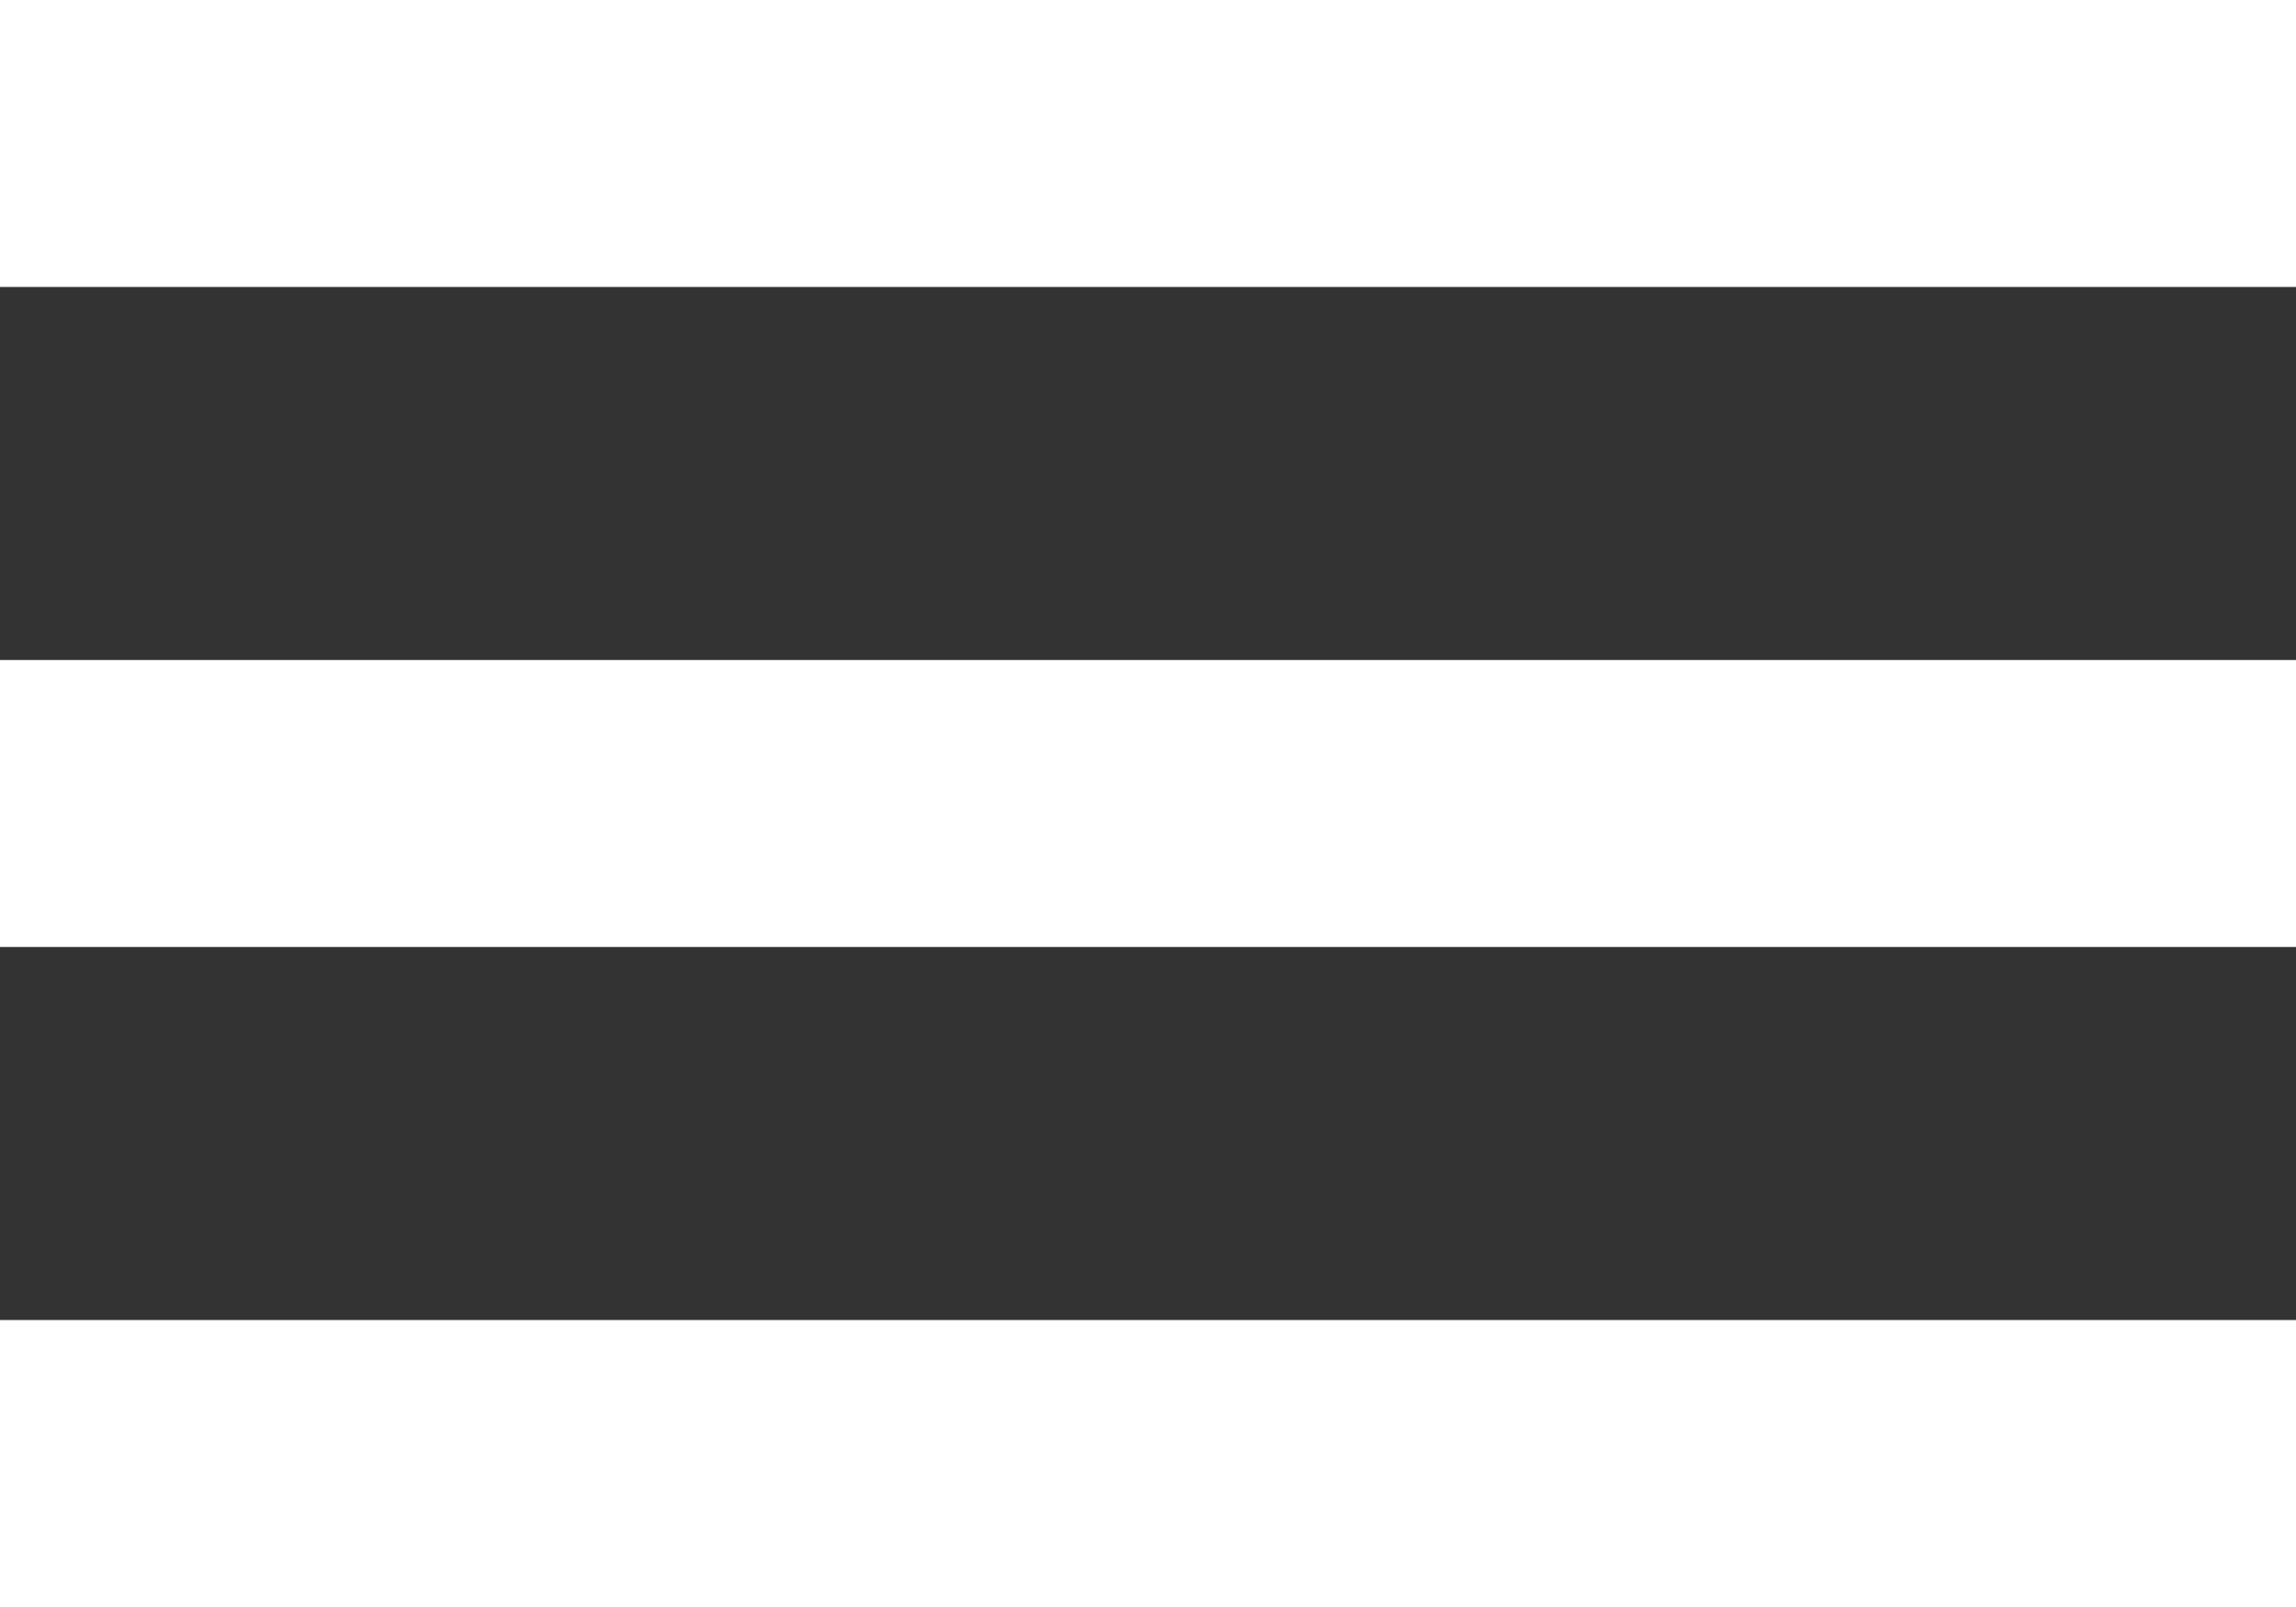
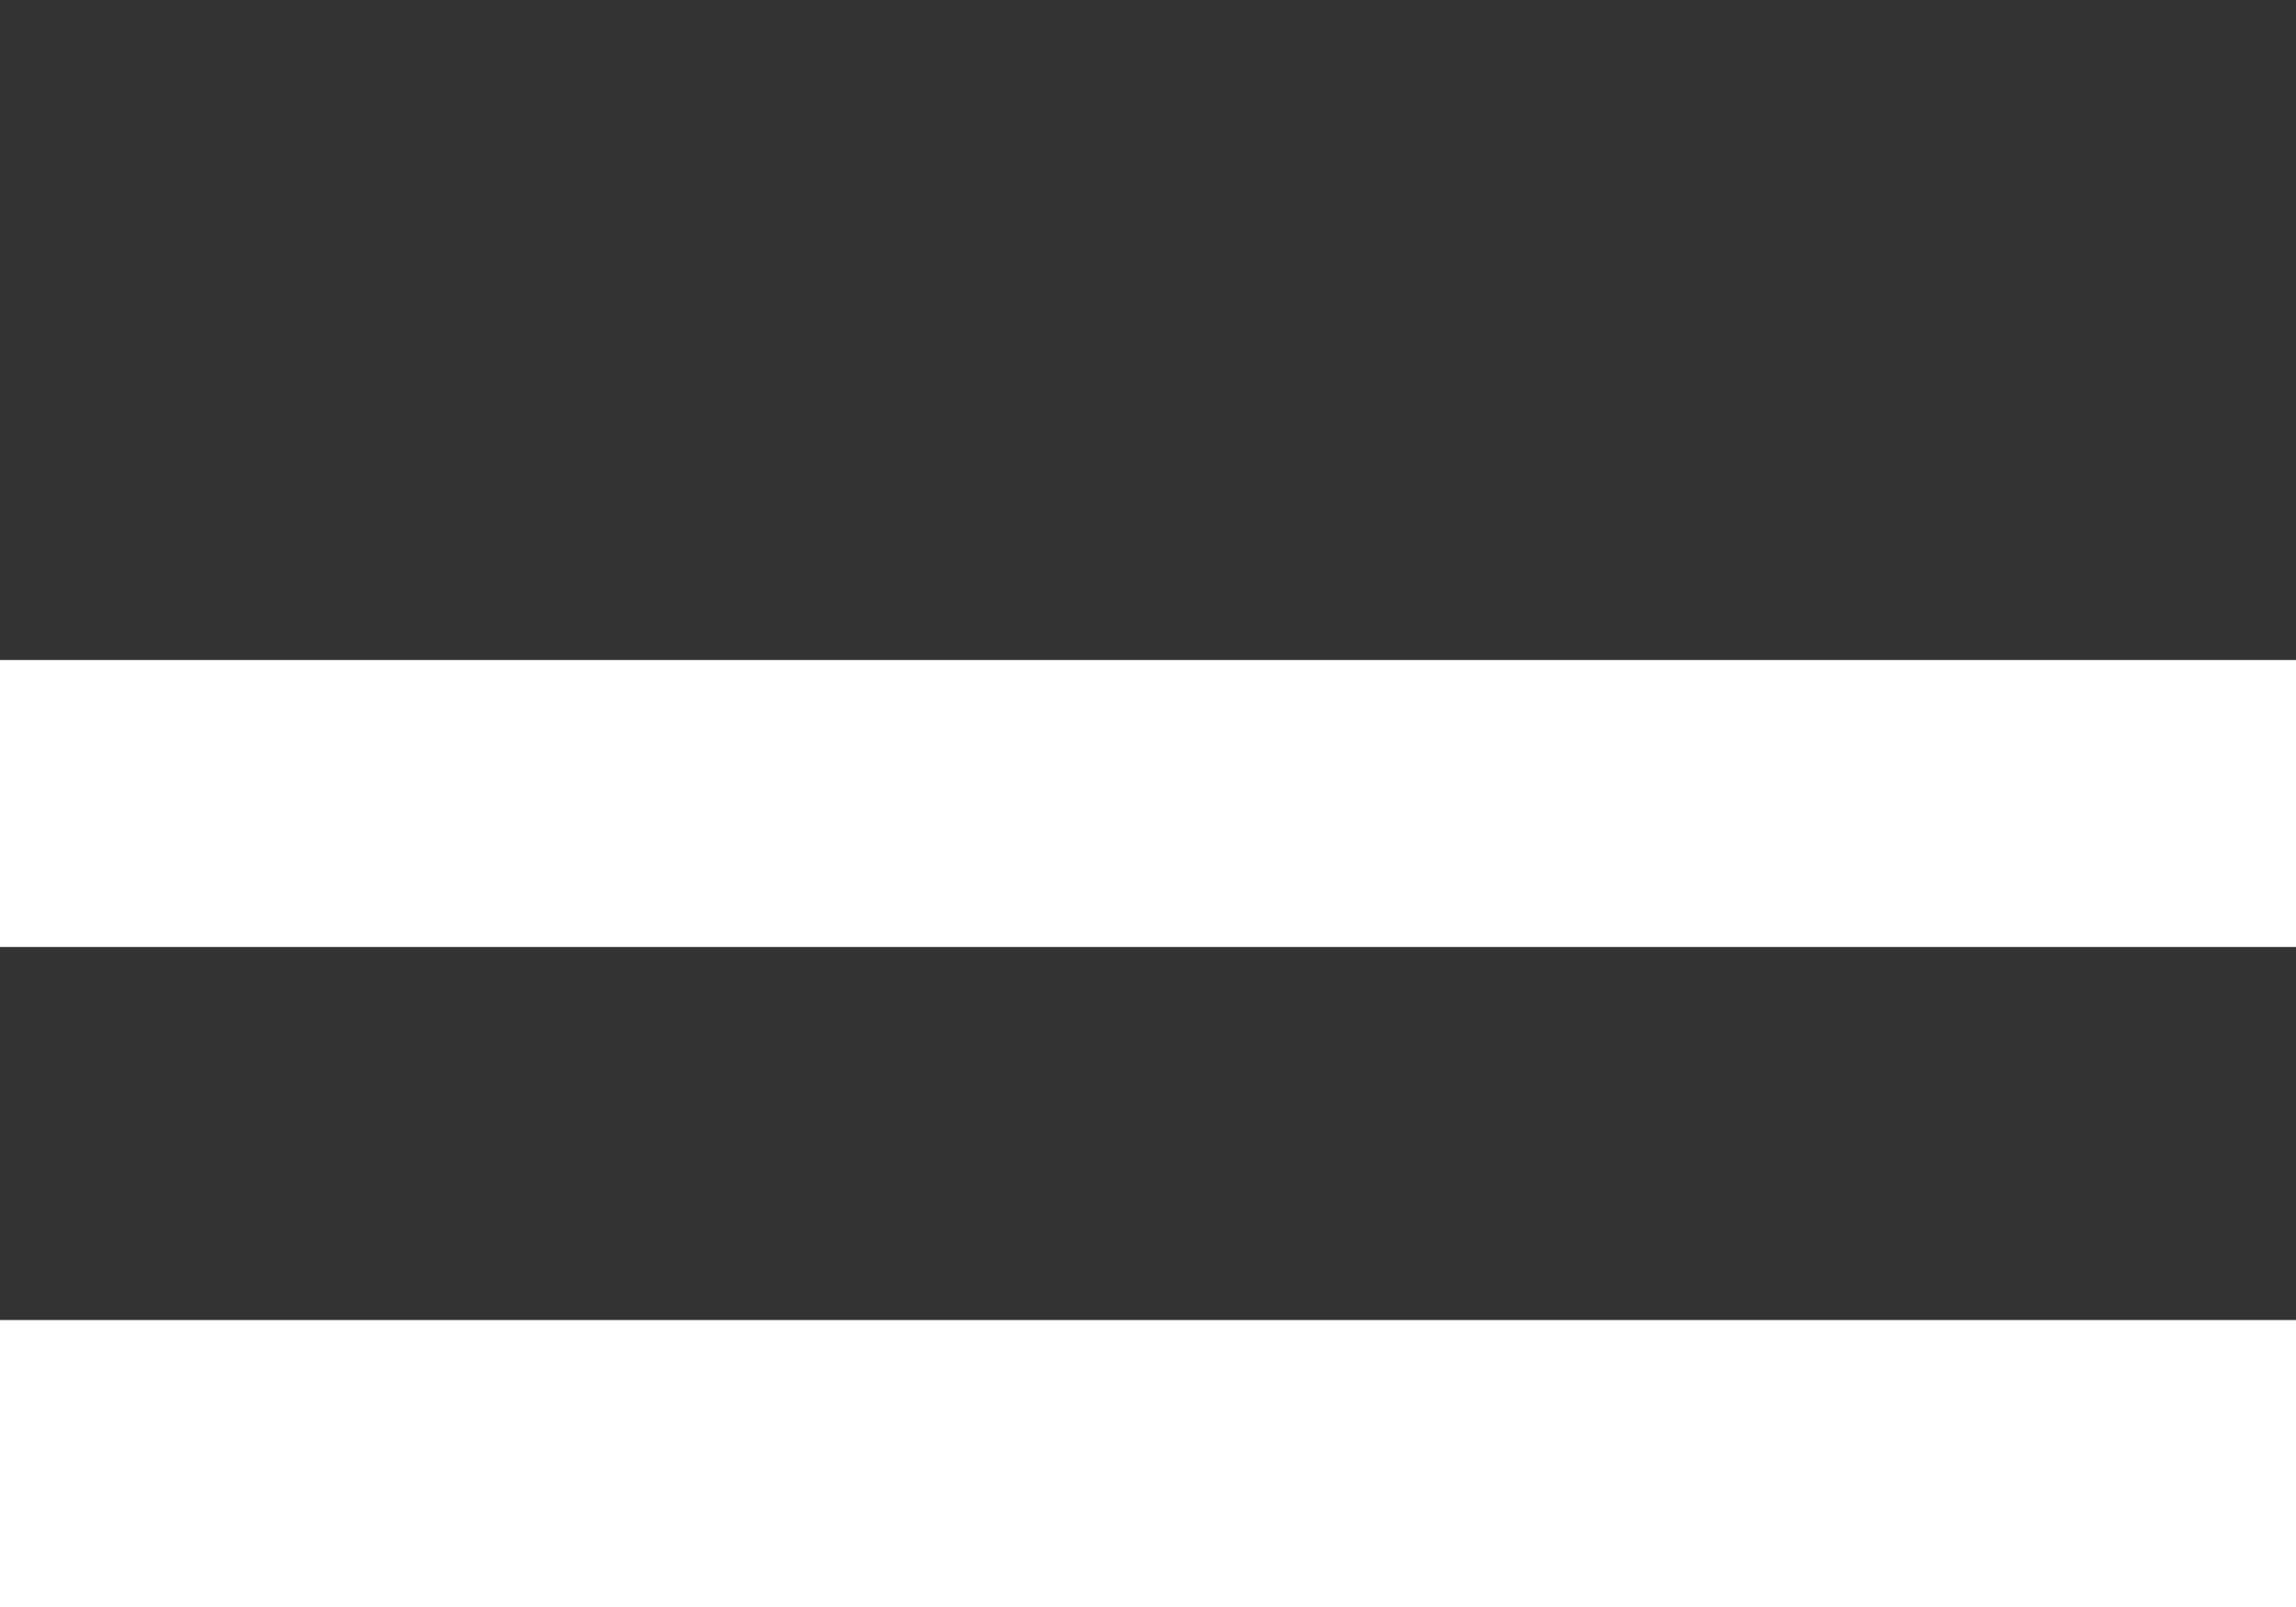
<svg xmlns="http://www.w3.org/2000/svg" width="20" height="14" viewBox="0 0 20 14">
  <rect x="0" y="0" width="20" height="14" fill="#333333" stroke="none" />
  <g id="그룹_696" data-name="그룹 696" transform="translate(-350 -52)">
-     <rect id="사각형_306" data-name="사각형 306" width="20" height="2.5" transform="translate(350 52)" fill="#fff" />
    <rect id="사각형_307" data-name="사각형 307" width="20" height="2.5" transform="translate(350 57.75)" fill="#fff" />
    <rect id="사각형_308" data-name="사각형 308" width="20" height="2.5" transform="translate(350 63.5)" fill="#fff" />
  </g>
</svg>